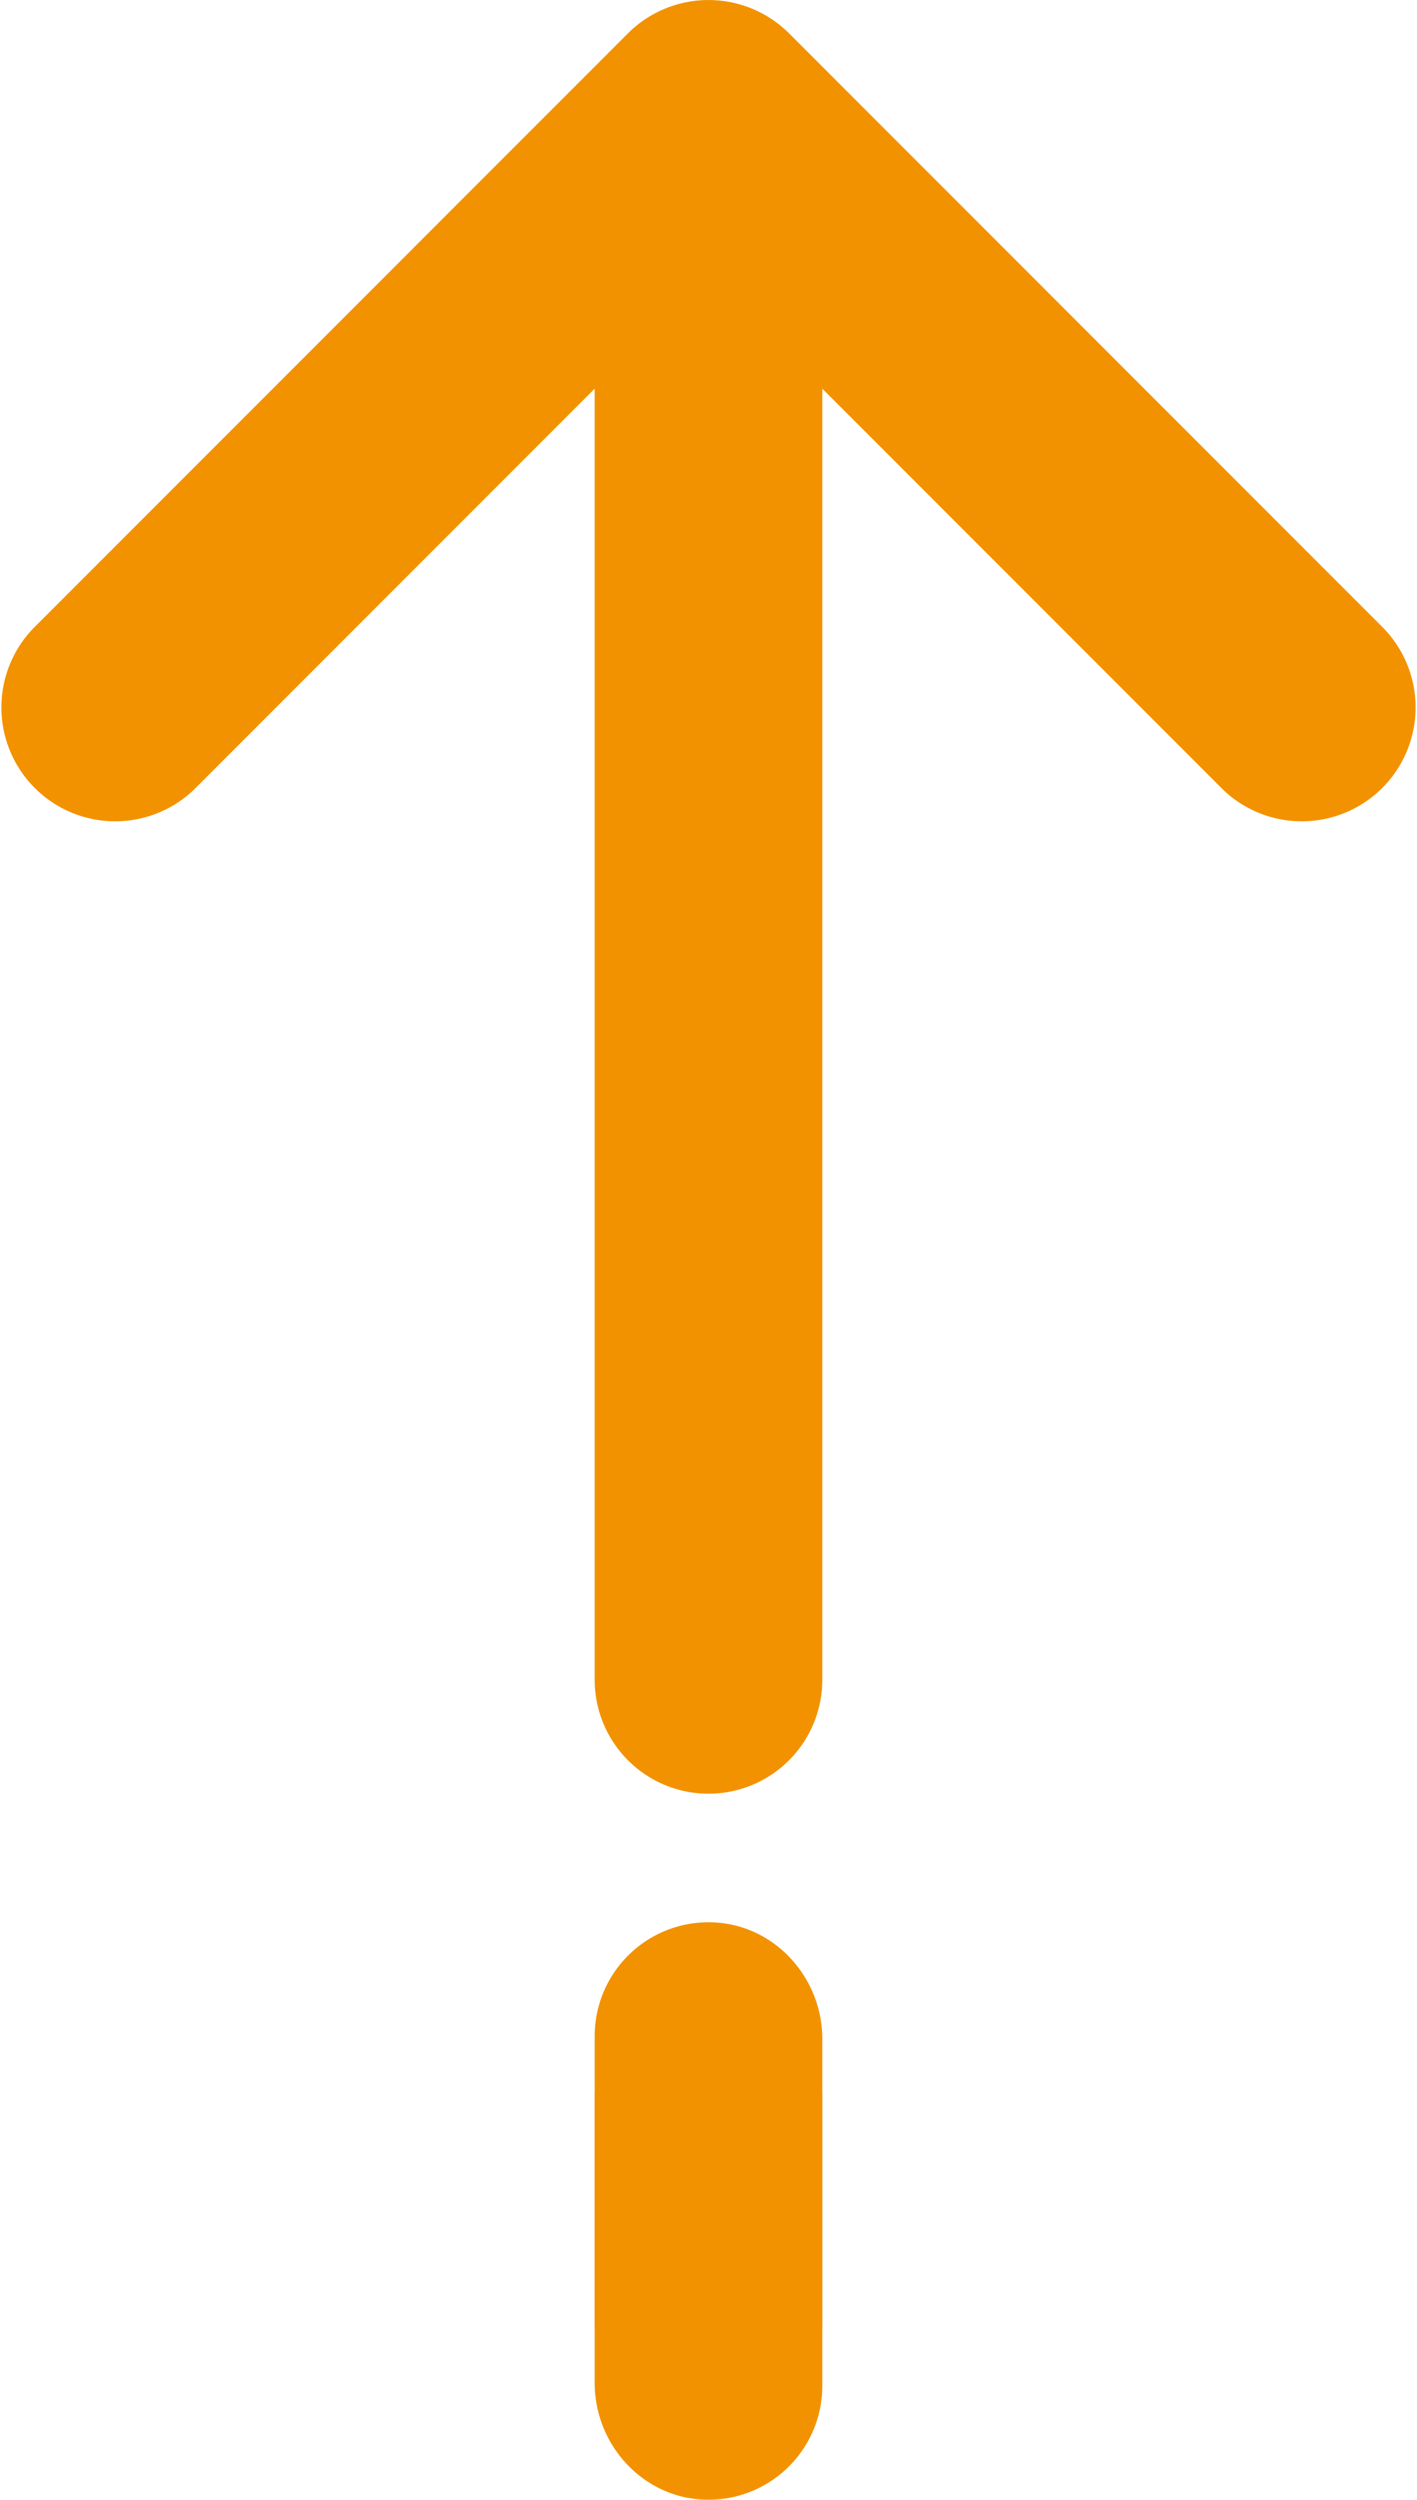
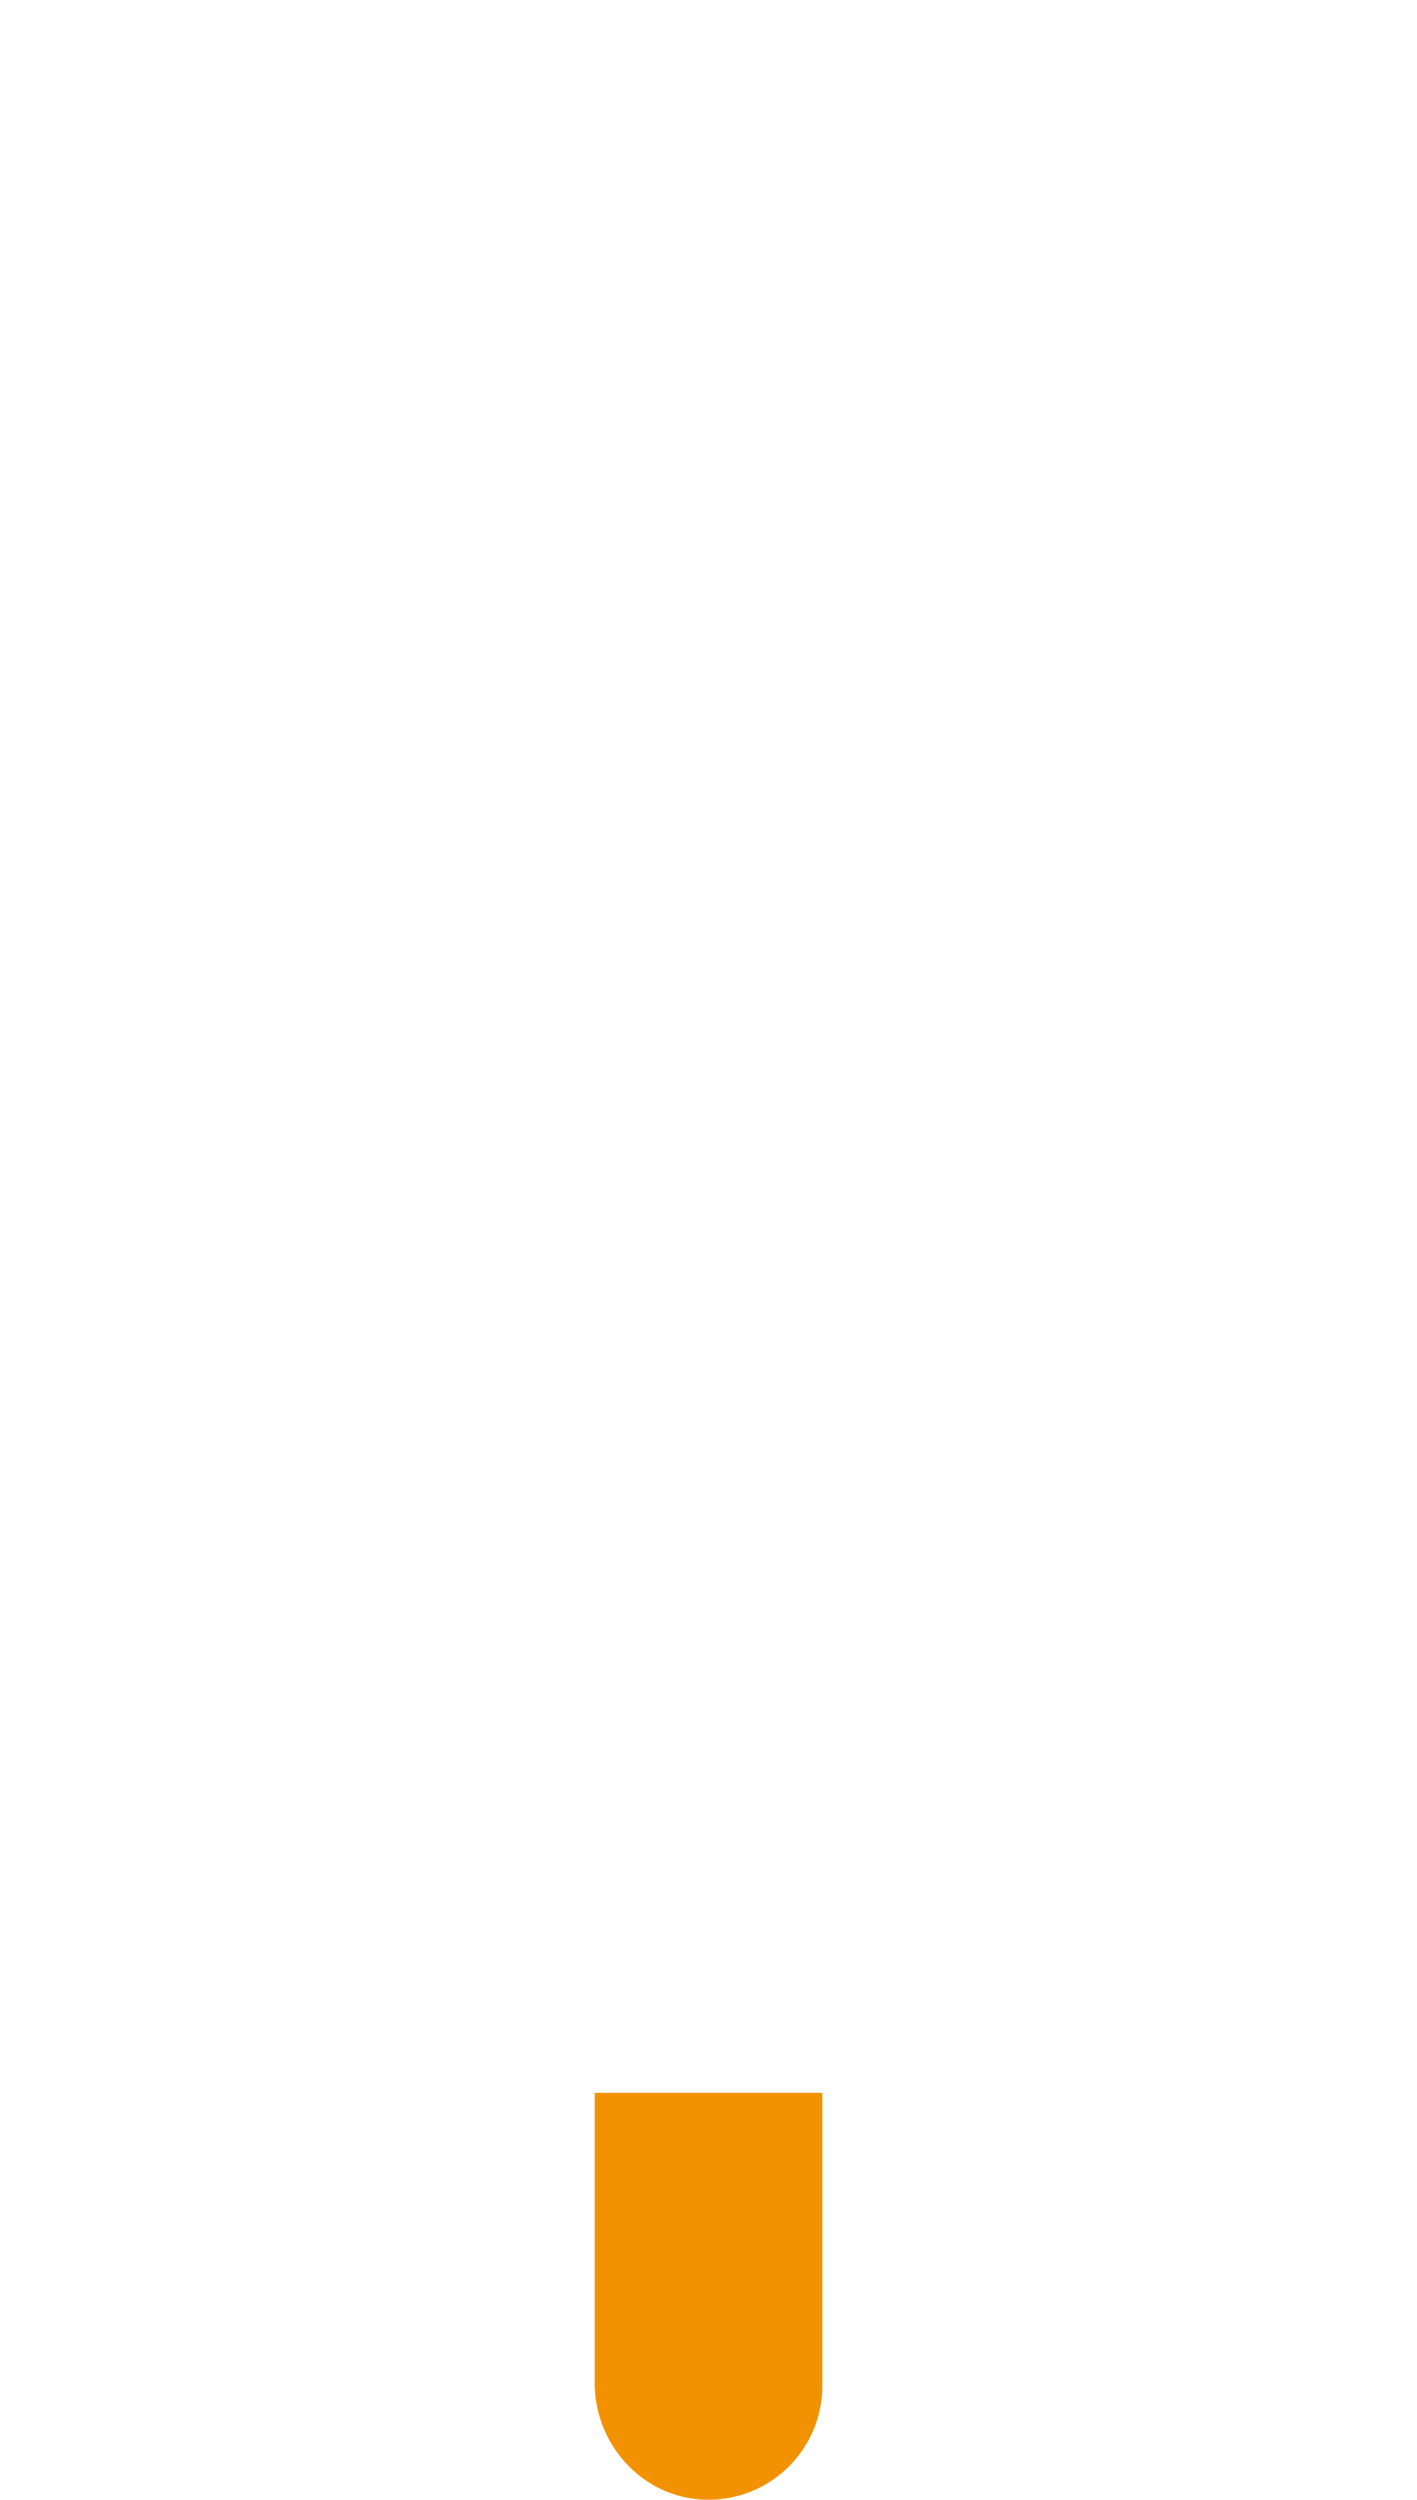
<svg xmlns="http://www.w3.org/2000/svg" viewBox="0 0 249 438.99">
  <defs>
    <style>.cls-1{fill:#f39200;}</style>
  </defs>
  <title>up-arrow</title>
  <g id="Layer_2" data-name="Layer 2">
    <g id="Capa_1" data-name="Capa 1">
-       <path class="cls-1" d="M124.5,315a20,20,0,0,0,20-20V68.26l70.36,70.36a20,20,0,0,0,28.28-28.28L138.64,5.84a20.05,20.05,0,0,0-28.28,0L5.86,110.34a20,20,0,0,0,28.28,28.28L104.5,68.26V295A20,20,0,0,0,124.5,315Z" />
      <path class="cls-1" d="M104.5,367.54v50.93c0,10.87,8.45,20.15,19.31,20.51a20,20,0,0,0,20.69-20V367.54a0,0,0,0,0,0,0h-39.9A0,0,0,0,0,104.5,367.54Z" />
-       <path class="cls-1" d="M144.5,409V358.1c0-10.87-8.45-20.15-19.31-20.51a20,20,0,0,0-20.69,20V409a0,0,0,0,0,0,0h39.9A0,0,0,0,0,144.5,409Z" />
    </g>
  </g>
</svg>